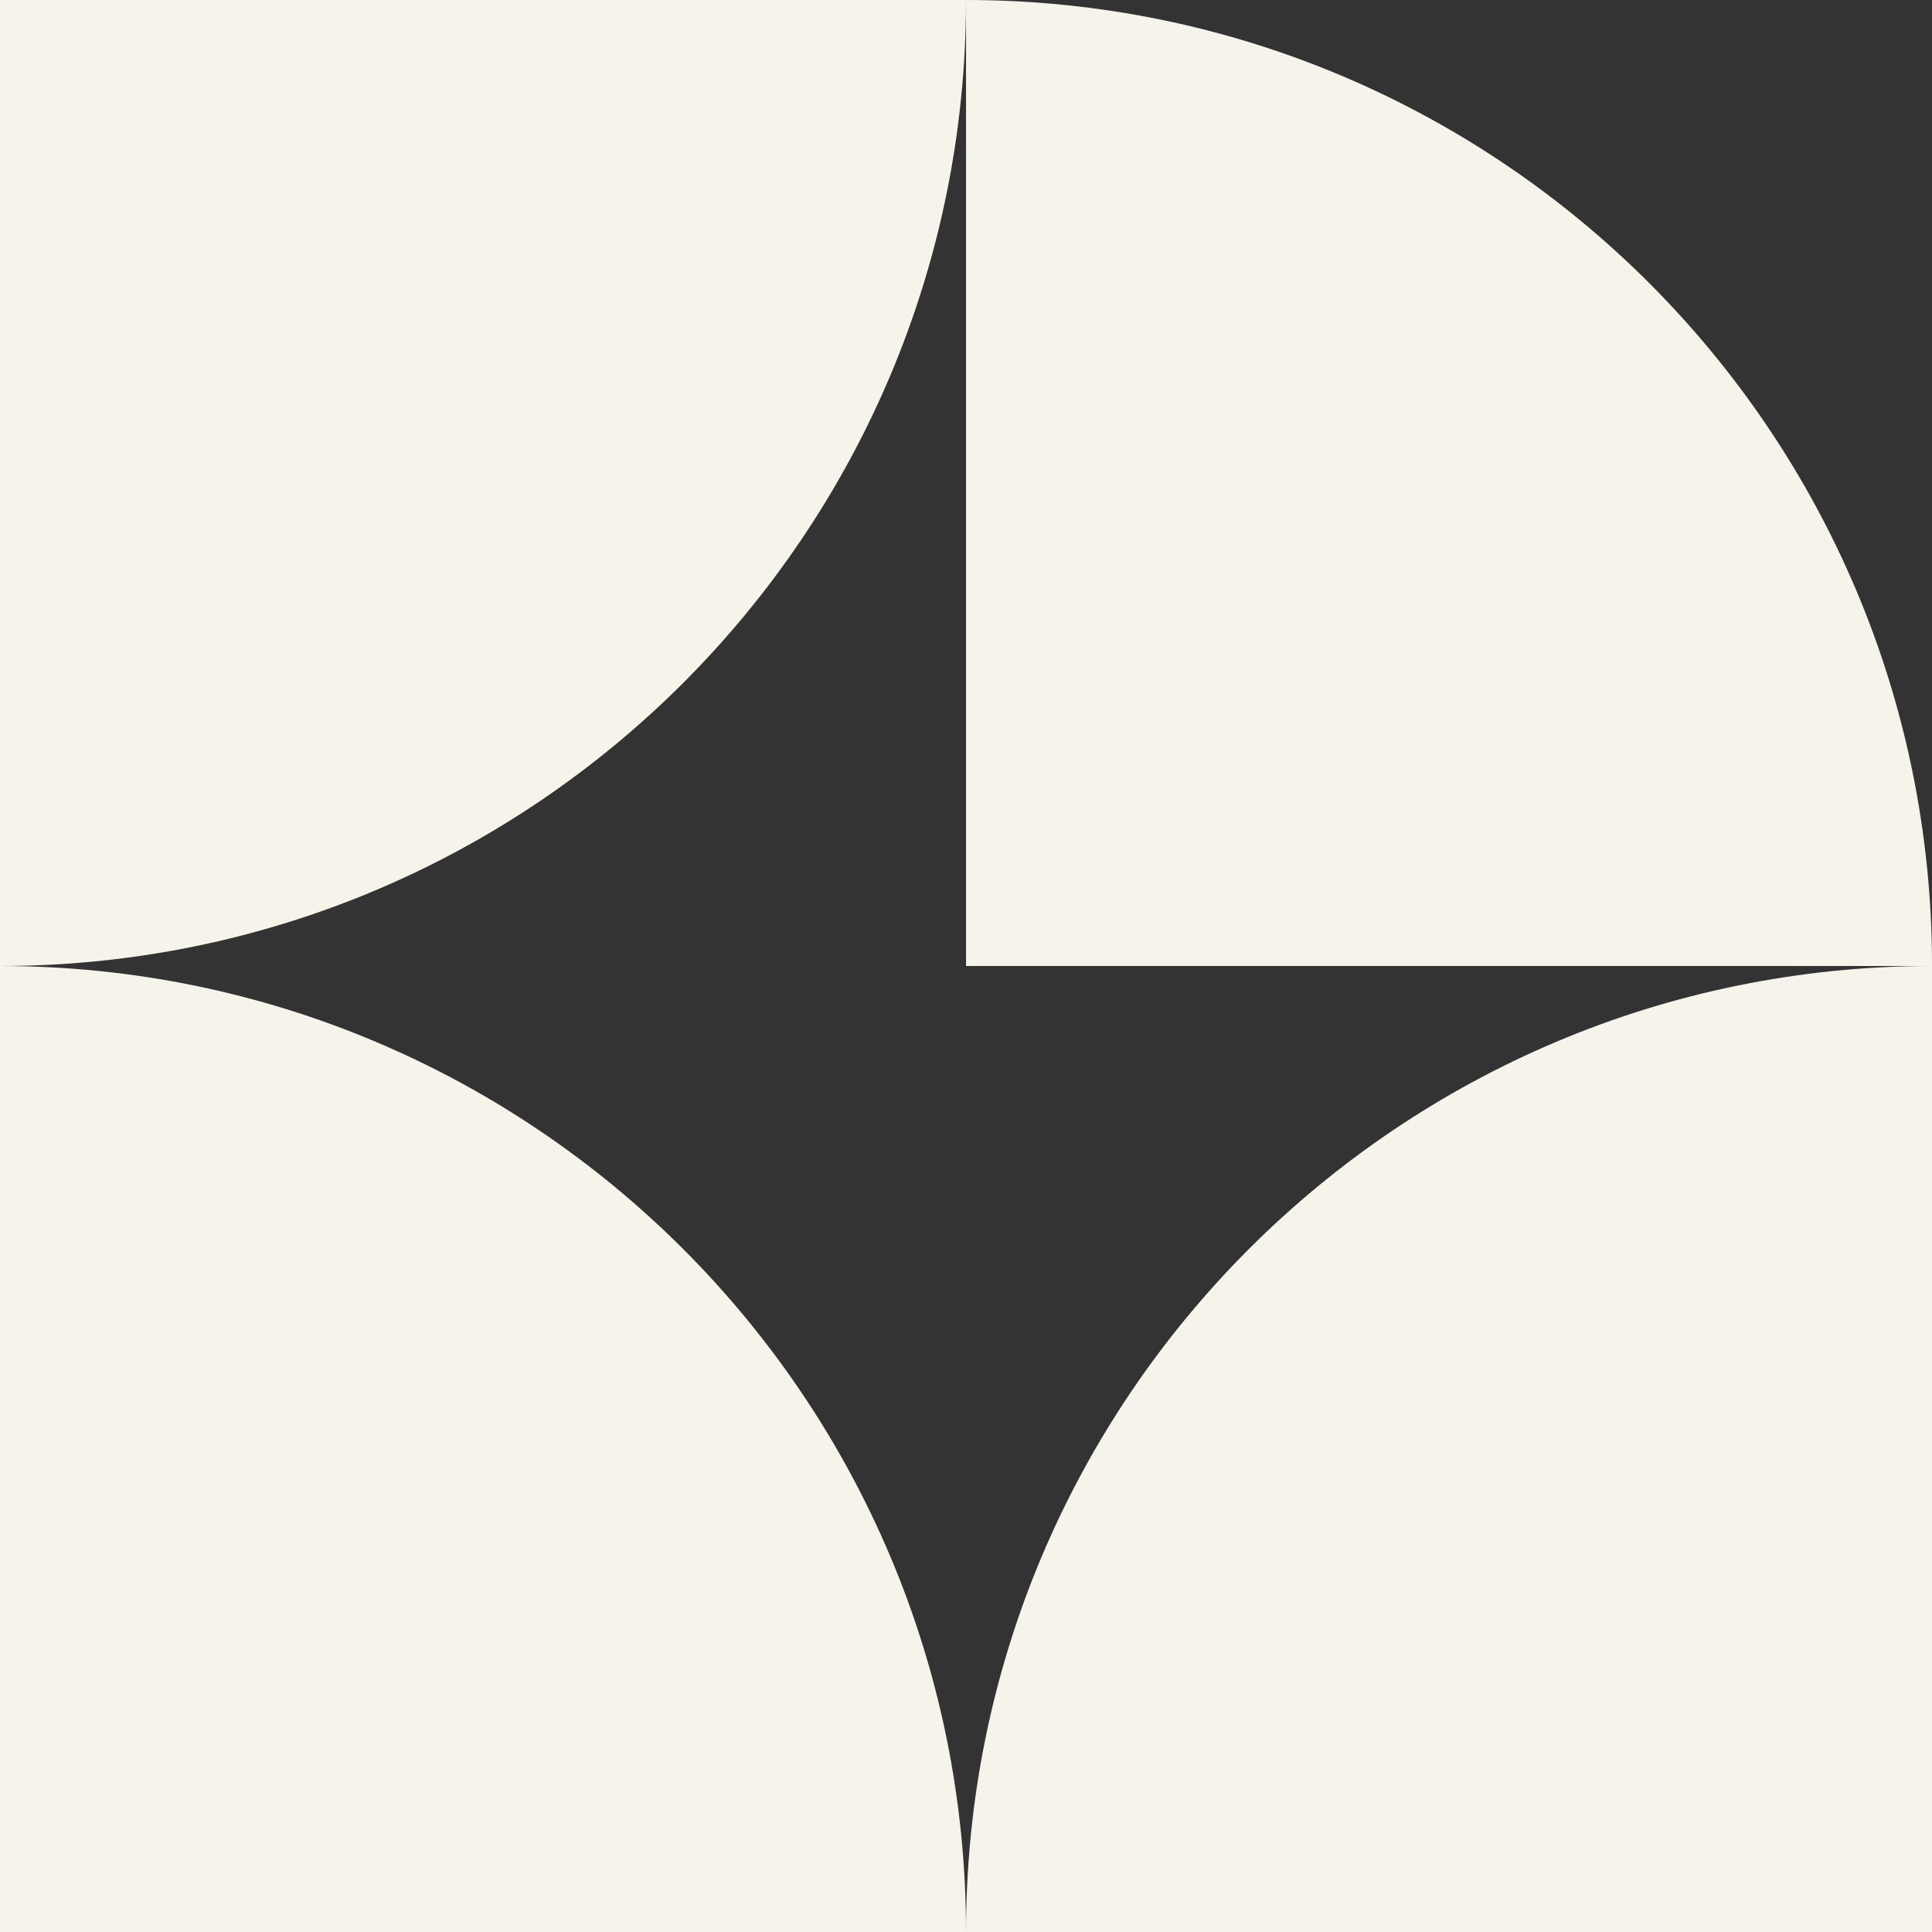
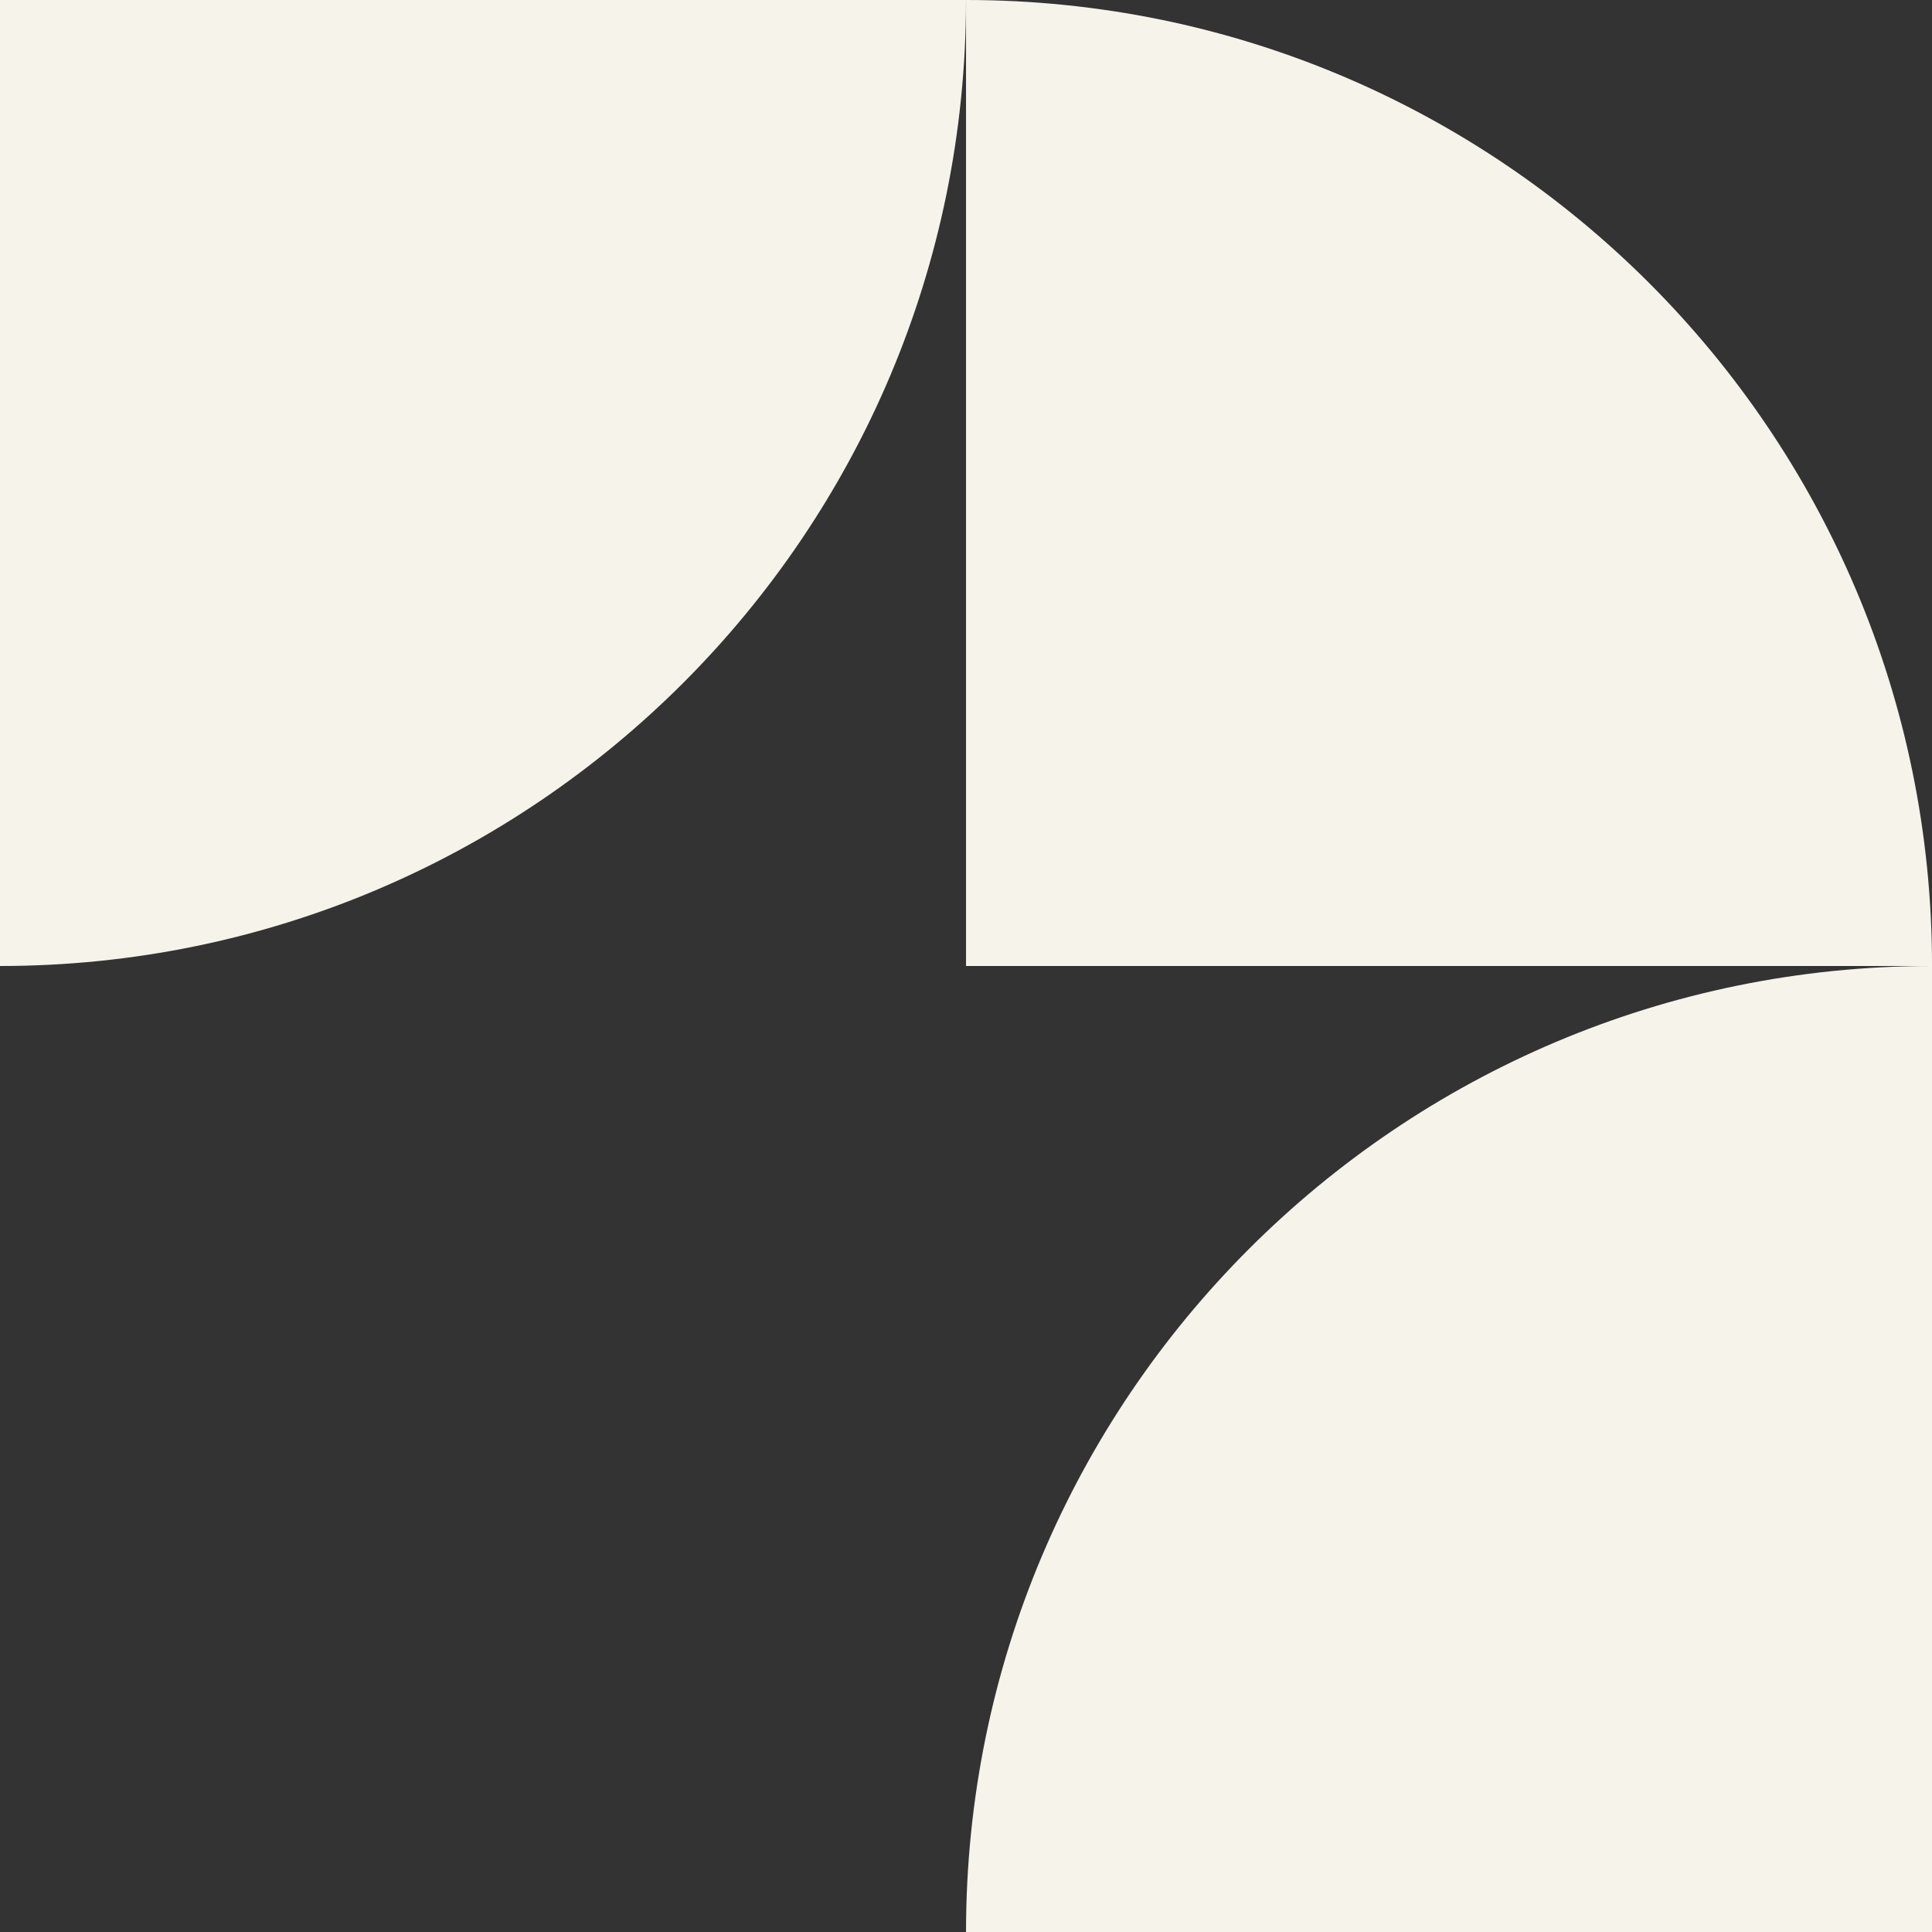
<svg xmlns="http://www.w3.org/2000/svg" width="73" height="73" viewBox="0 0 73 73" fill="none">
  <rect x="0" y="0" width="73" height="73" fill="#333333" stroke="none" />
  <path d="M73.001 36.5H36.501V0C56.659 0 73.001 16.342 73.001 36.5Z" fill="#F6F3EA" />
  <path d="M73.001 36.5V73H36.501C36.501 52.842 52.843 36.5 73.001 36.5Z" fill="#F6F3EA" />
  <path d="M-9.15527e-05 36.5V0H36.5C36.5 20.158 20.158 36.5 -9.15527e-05 36.5Z" fill="#F6F3EA" />
-   <path d="M36.501 73H0V36.5C20.159 36.5 36.501 52.842 36.501 73Z" fill="#F6F3EA" />
</svg>